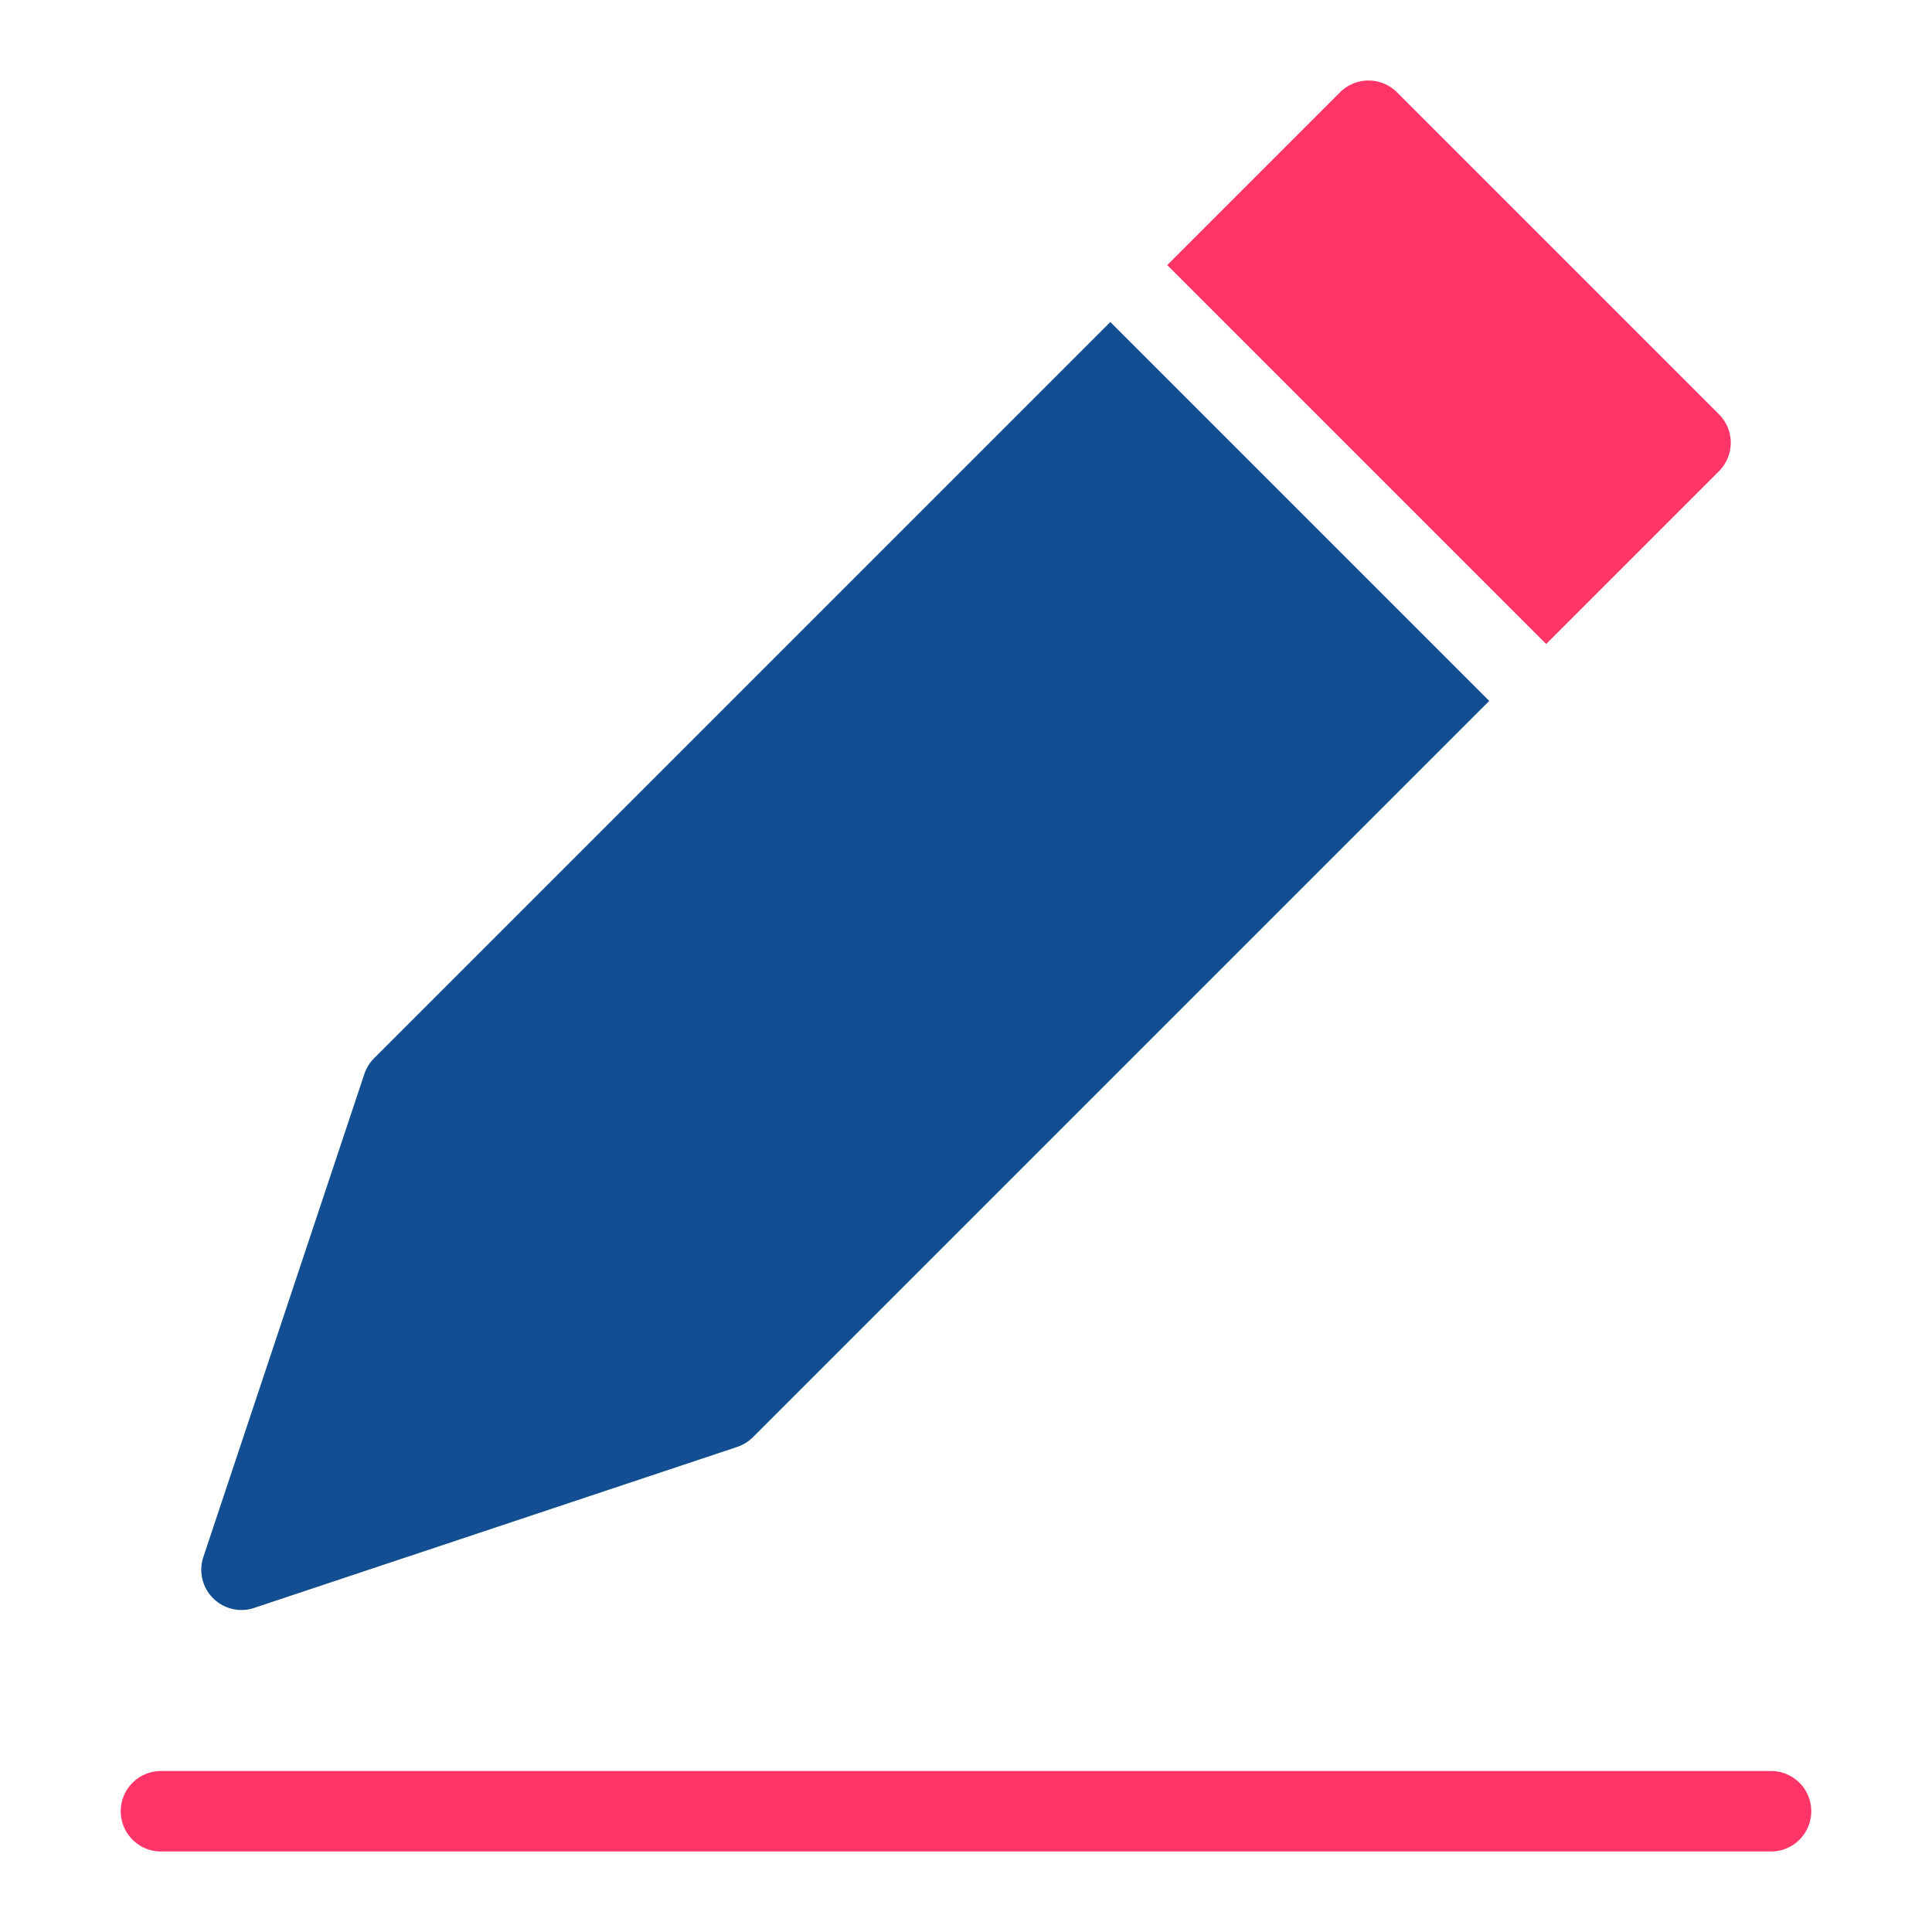
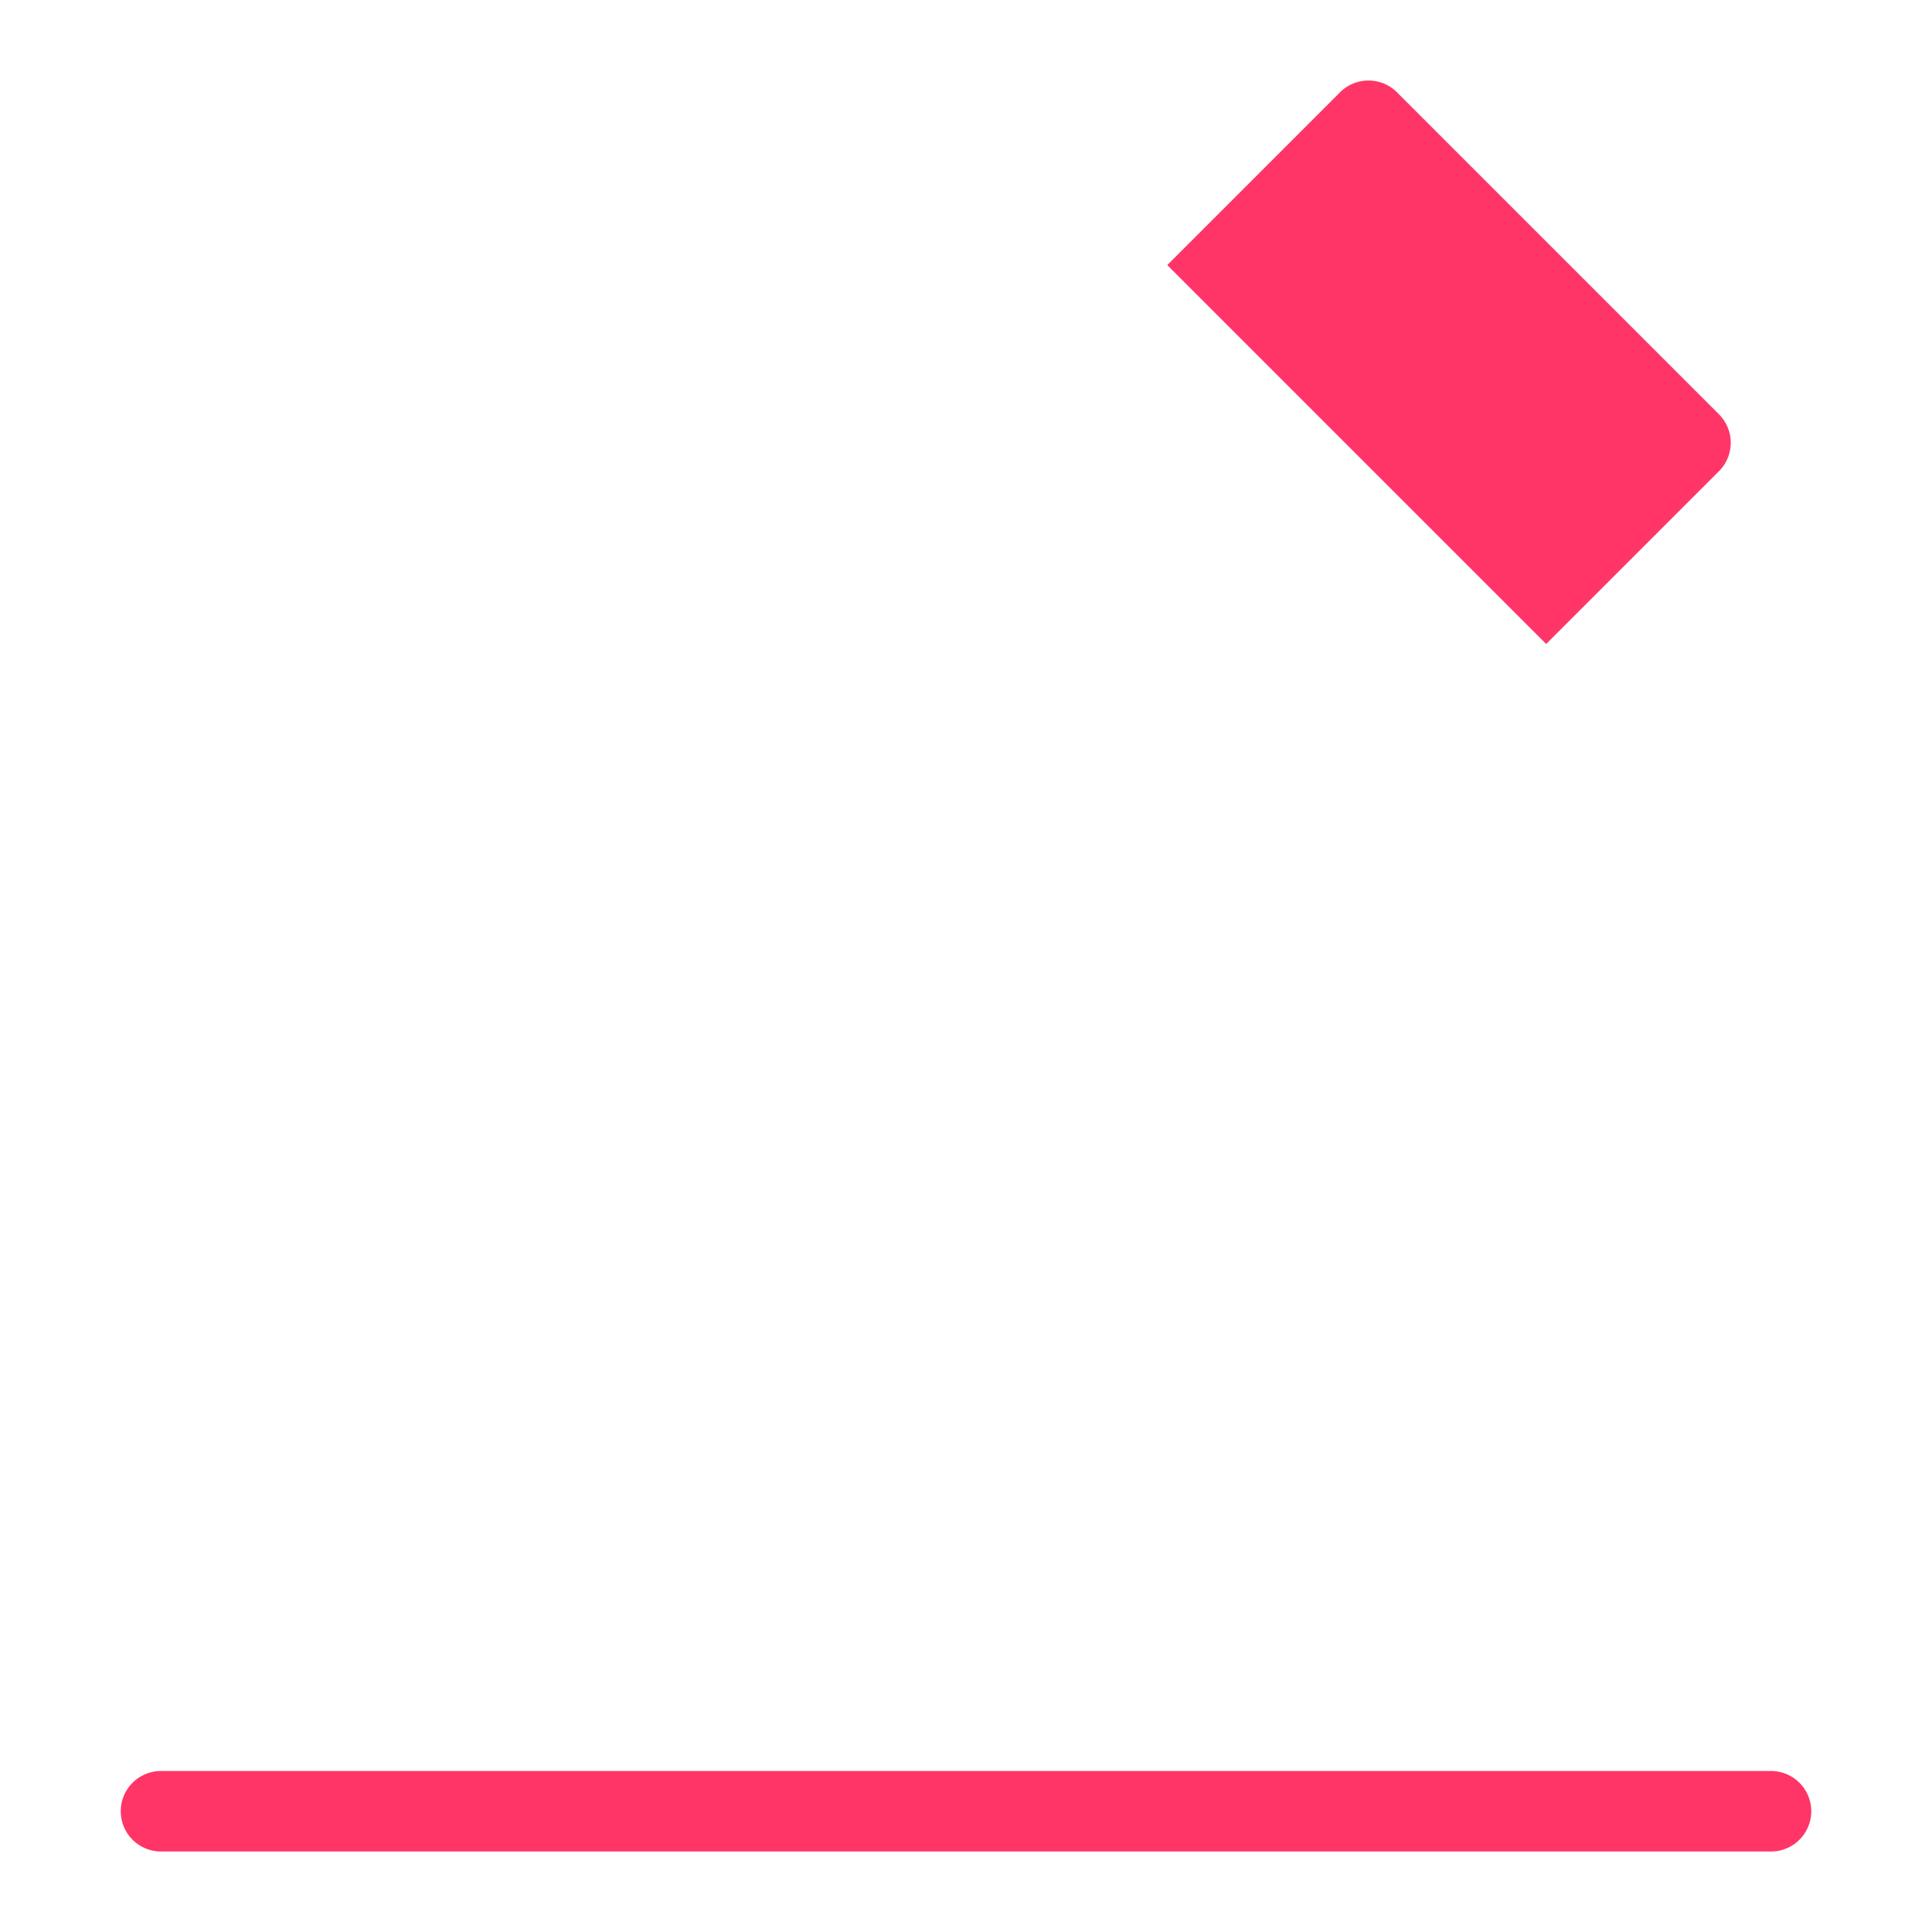
<svg xmlns="http://www.w3.org/2000/svg" width="48" height="48" viewBox="0 0 48 48">
  <g class="nc-icon-wrapper" fill="#ff3567">
    <path data-color="color-2" d="M44,44H4a1,1,0,0,0,0,2H44a1,1,0,0,0,0-2Z" />
    <path data-color="color-2" d="M42.707,10.293l-8-8a1,1,0,0,0-1.414,0L29,6.586,38.414,16l4.293-4.293A1,1,0,0,0,42.707,10.293Z" />
-     <path d="M27.586,8,9.293,26.293a1,1,0,0,0-.241.391l-4,12A1,1,0,0,0,6,40a.987.987,0,0,0,.316-.052l12-4a1,1,0,0,0,.391-.241L37,17.414Z" fill="#124e91" />
  </g>
</svg>